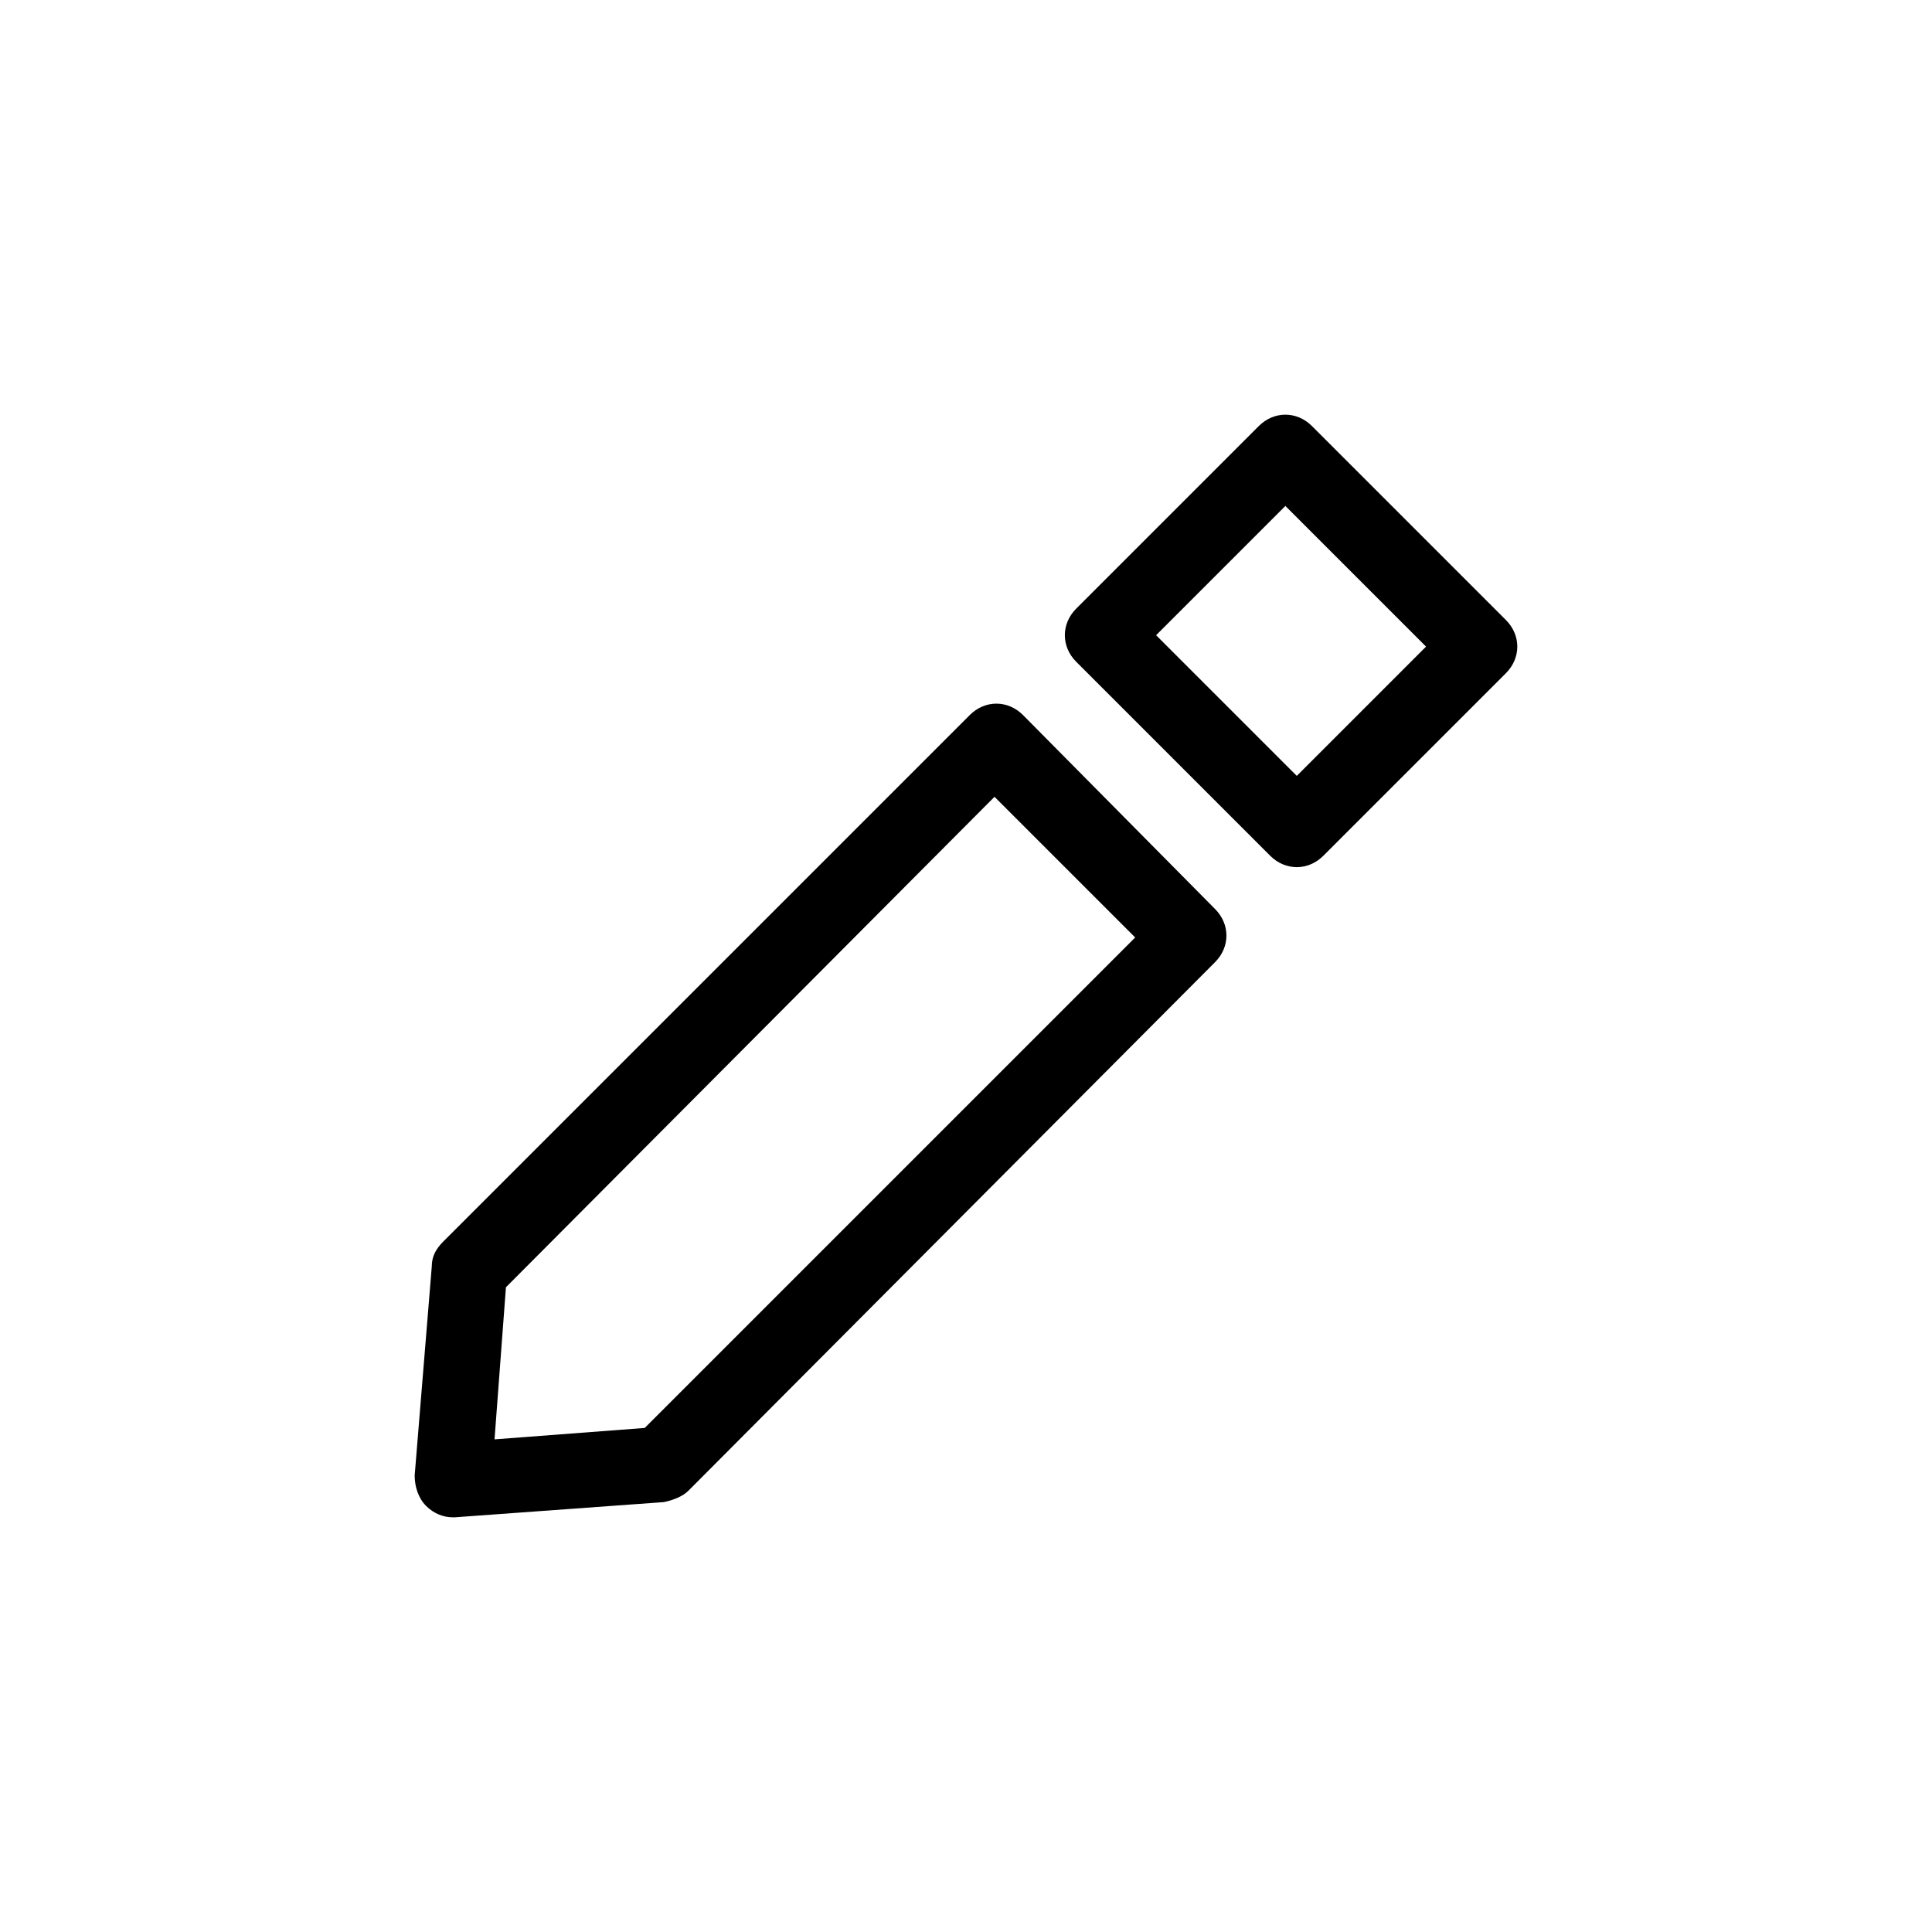
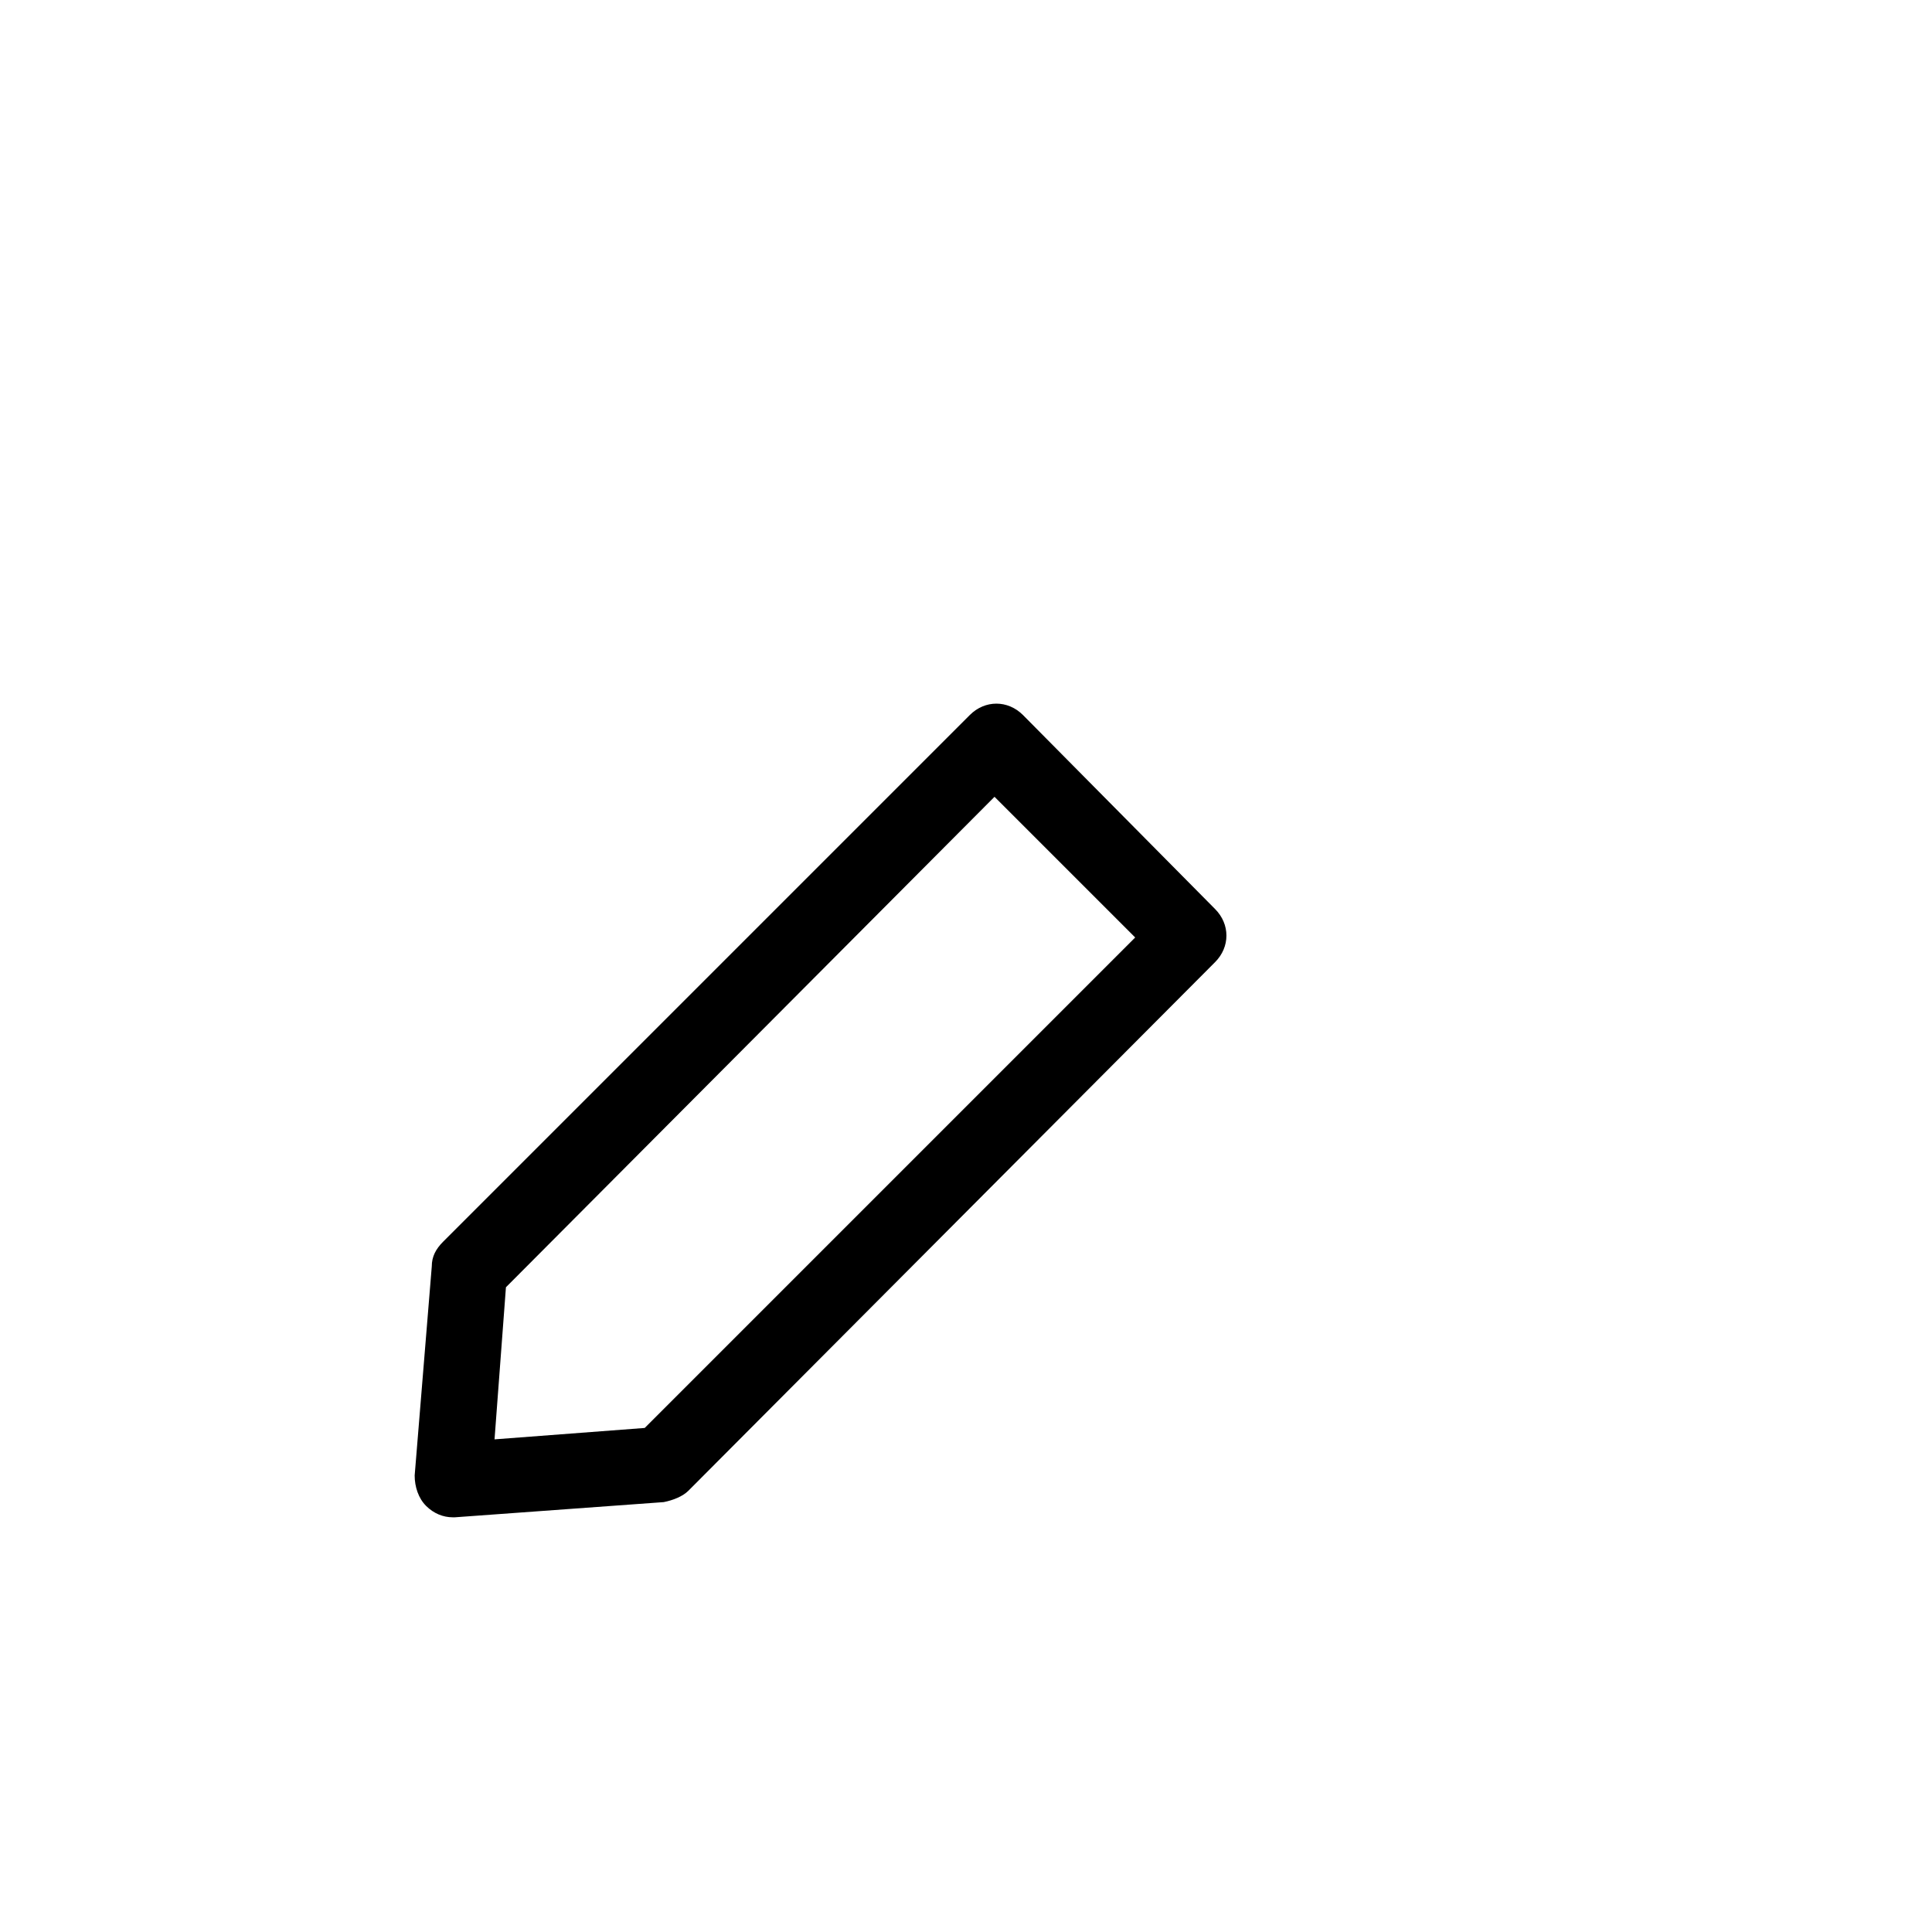
<svg xmlns="http://www.w3.org/2000/svg" fill="#000000" width="800px" height="800px" version="1.1" viewBox="144 144 512 512">
  <g>
-     <path d="m487.66 373.8c-2.519 0-5.039-1.008-7.055-3.023l-51.387-51.387c-4.031-4.031-4.031-10.078 0-14.105l48.367-48.367c4.031-4.031 10.078-4.031 14.105 0l51.387 51.387c4.031 4.031 4.031 10.078 0 14.105l-48.367 48.367c-2.012 2.016-4.531 3.023-7.051 3.023zm-37.281-61.465 37.281 37.281 34.258-34.258-37.281-37.281z" />
    <path d="m263.97 546.1c-2.519 0-5.039-1.008-7.055-3.023-2.016-2.016-3.023-5.039-3.023-8.062l4.535-55.418c0-2.519 1.008-4.535 3.023-6.551l139.55-139.55c4.031-4.031 10.078-4.031 14.105 0l50.887 51.391c4.031 4.031 4.031 10.078 0 14.105l-139.55 140.06c-1.512 1.512-4.031 2.519-6.551 3.023l-55.418 4.031c0-0.004-0.504-0.004-0.504-0.004zm14.109-60.961-3.023 40.305 39.801-3.023 129.98-129.98-37.281-37.281z" />
  </g>
</svg>